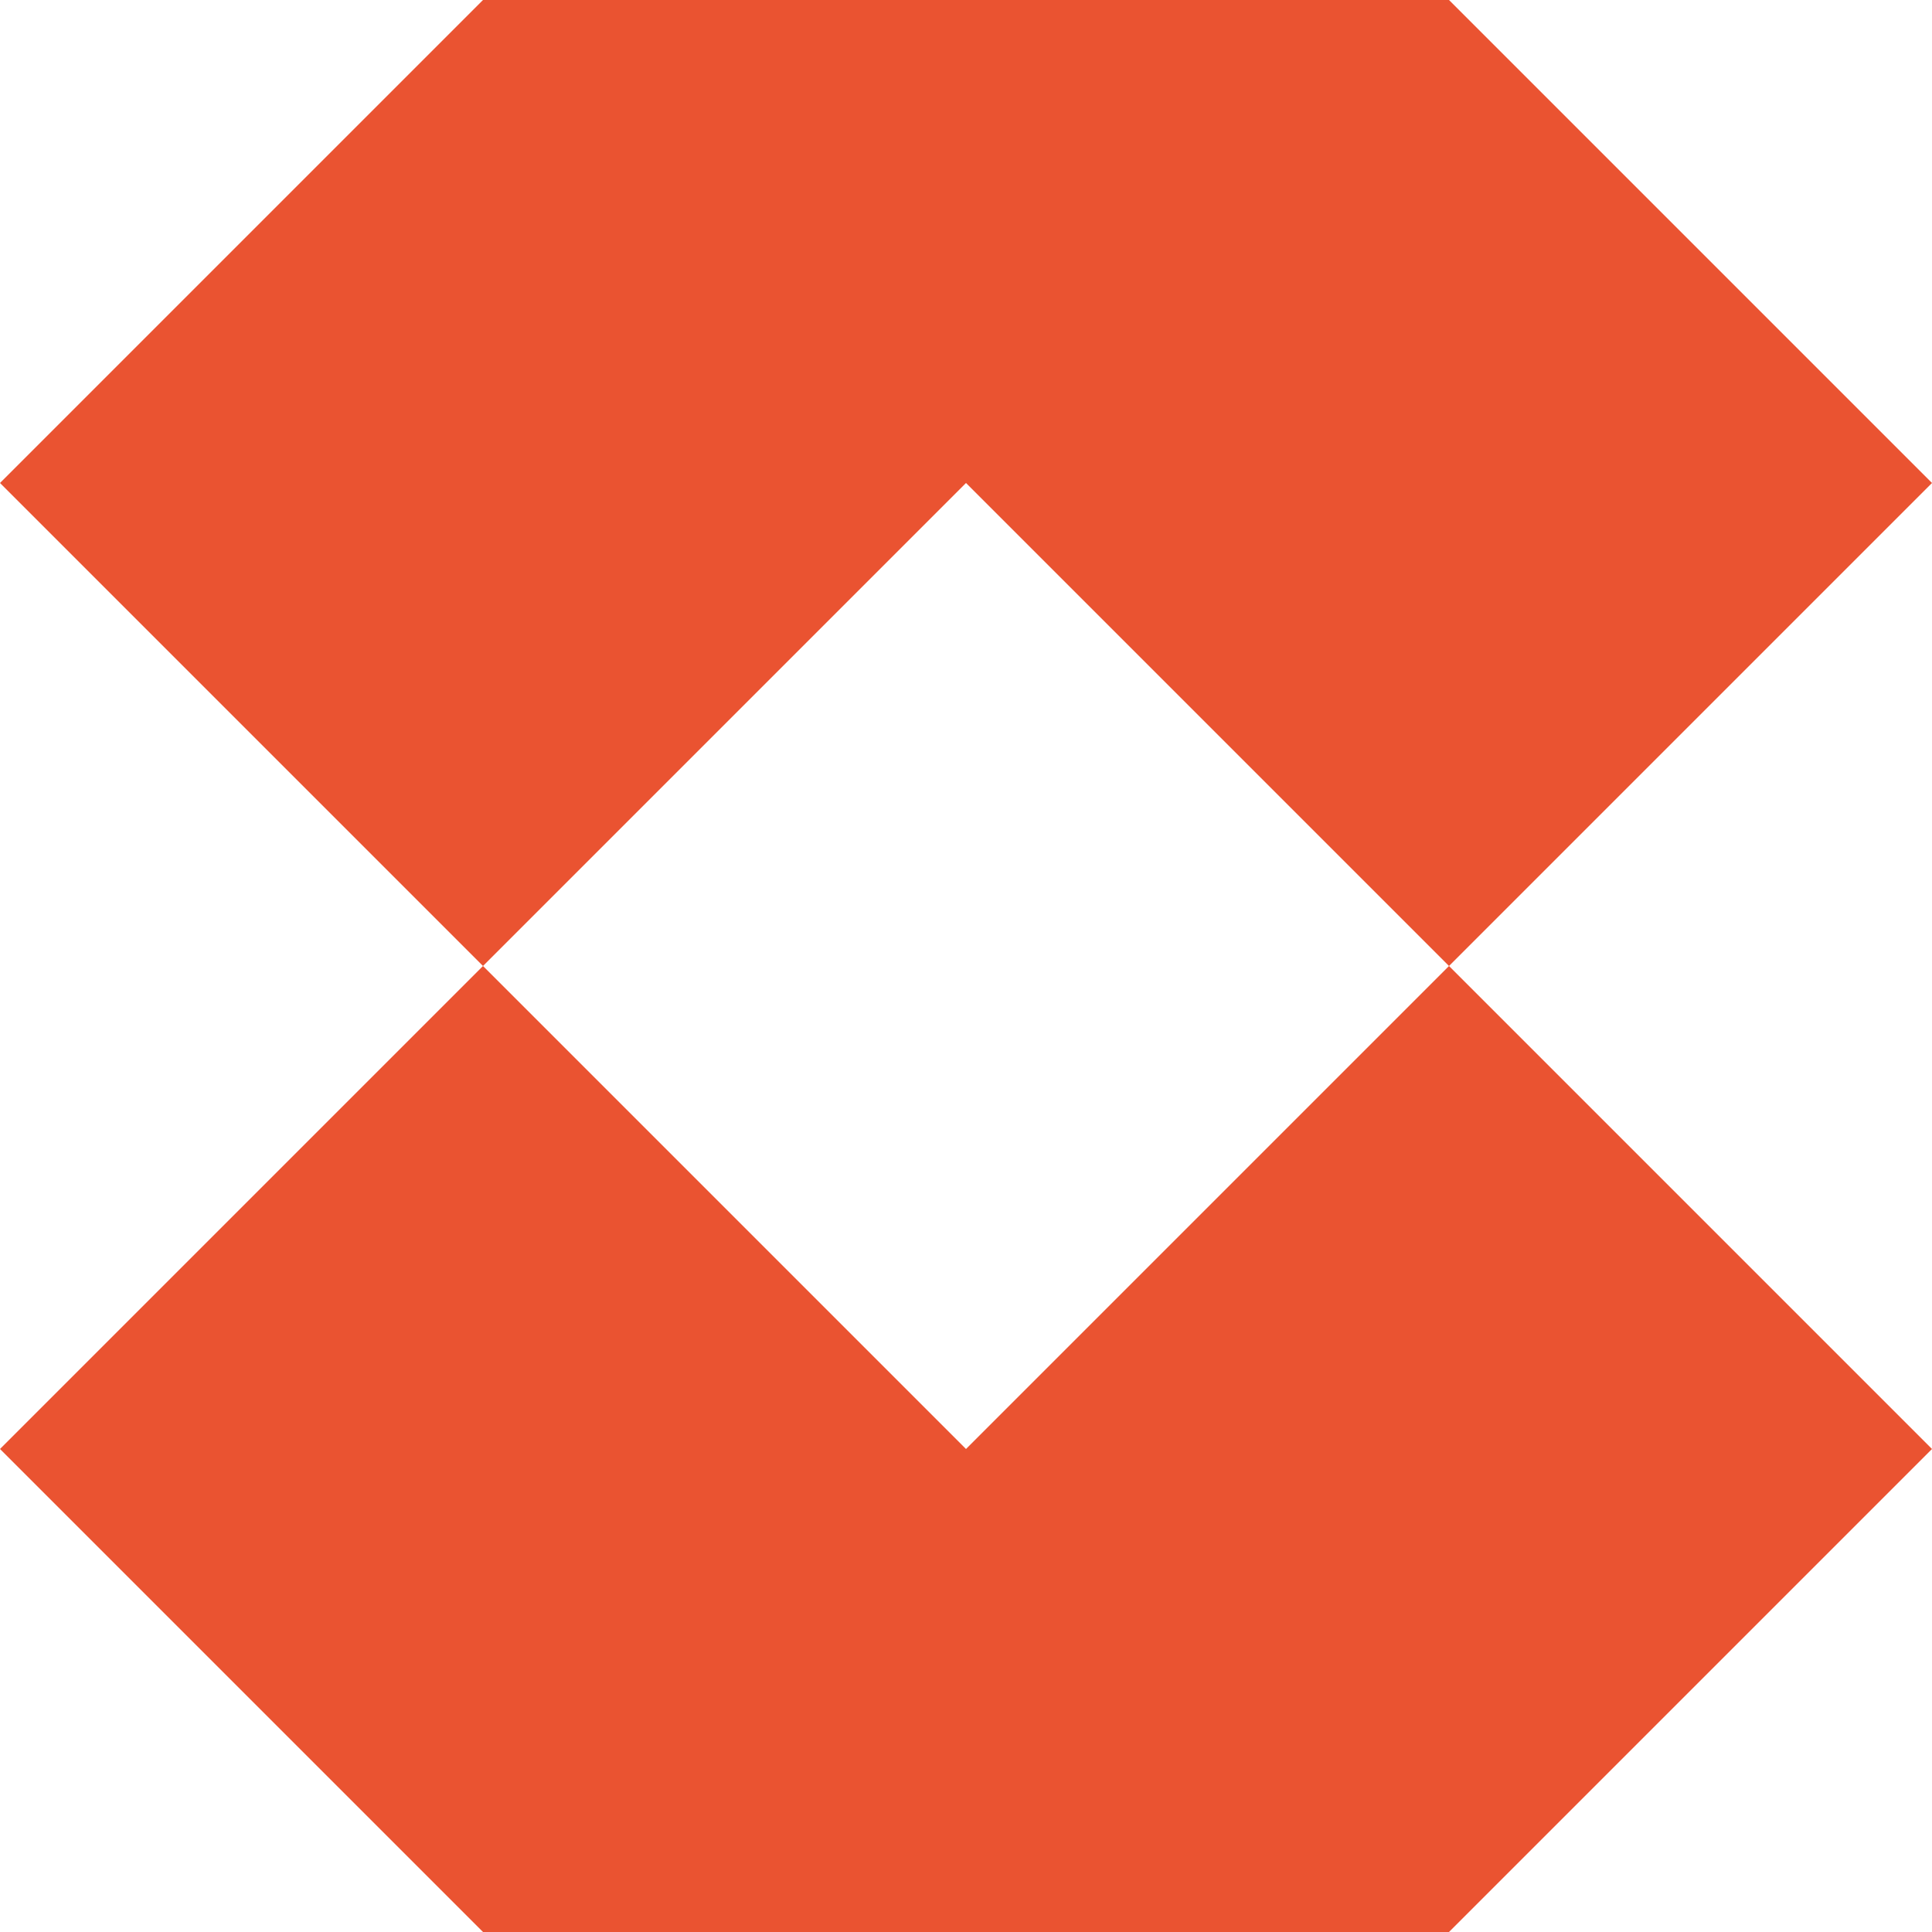
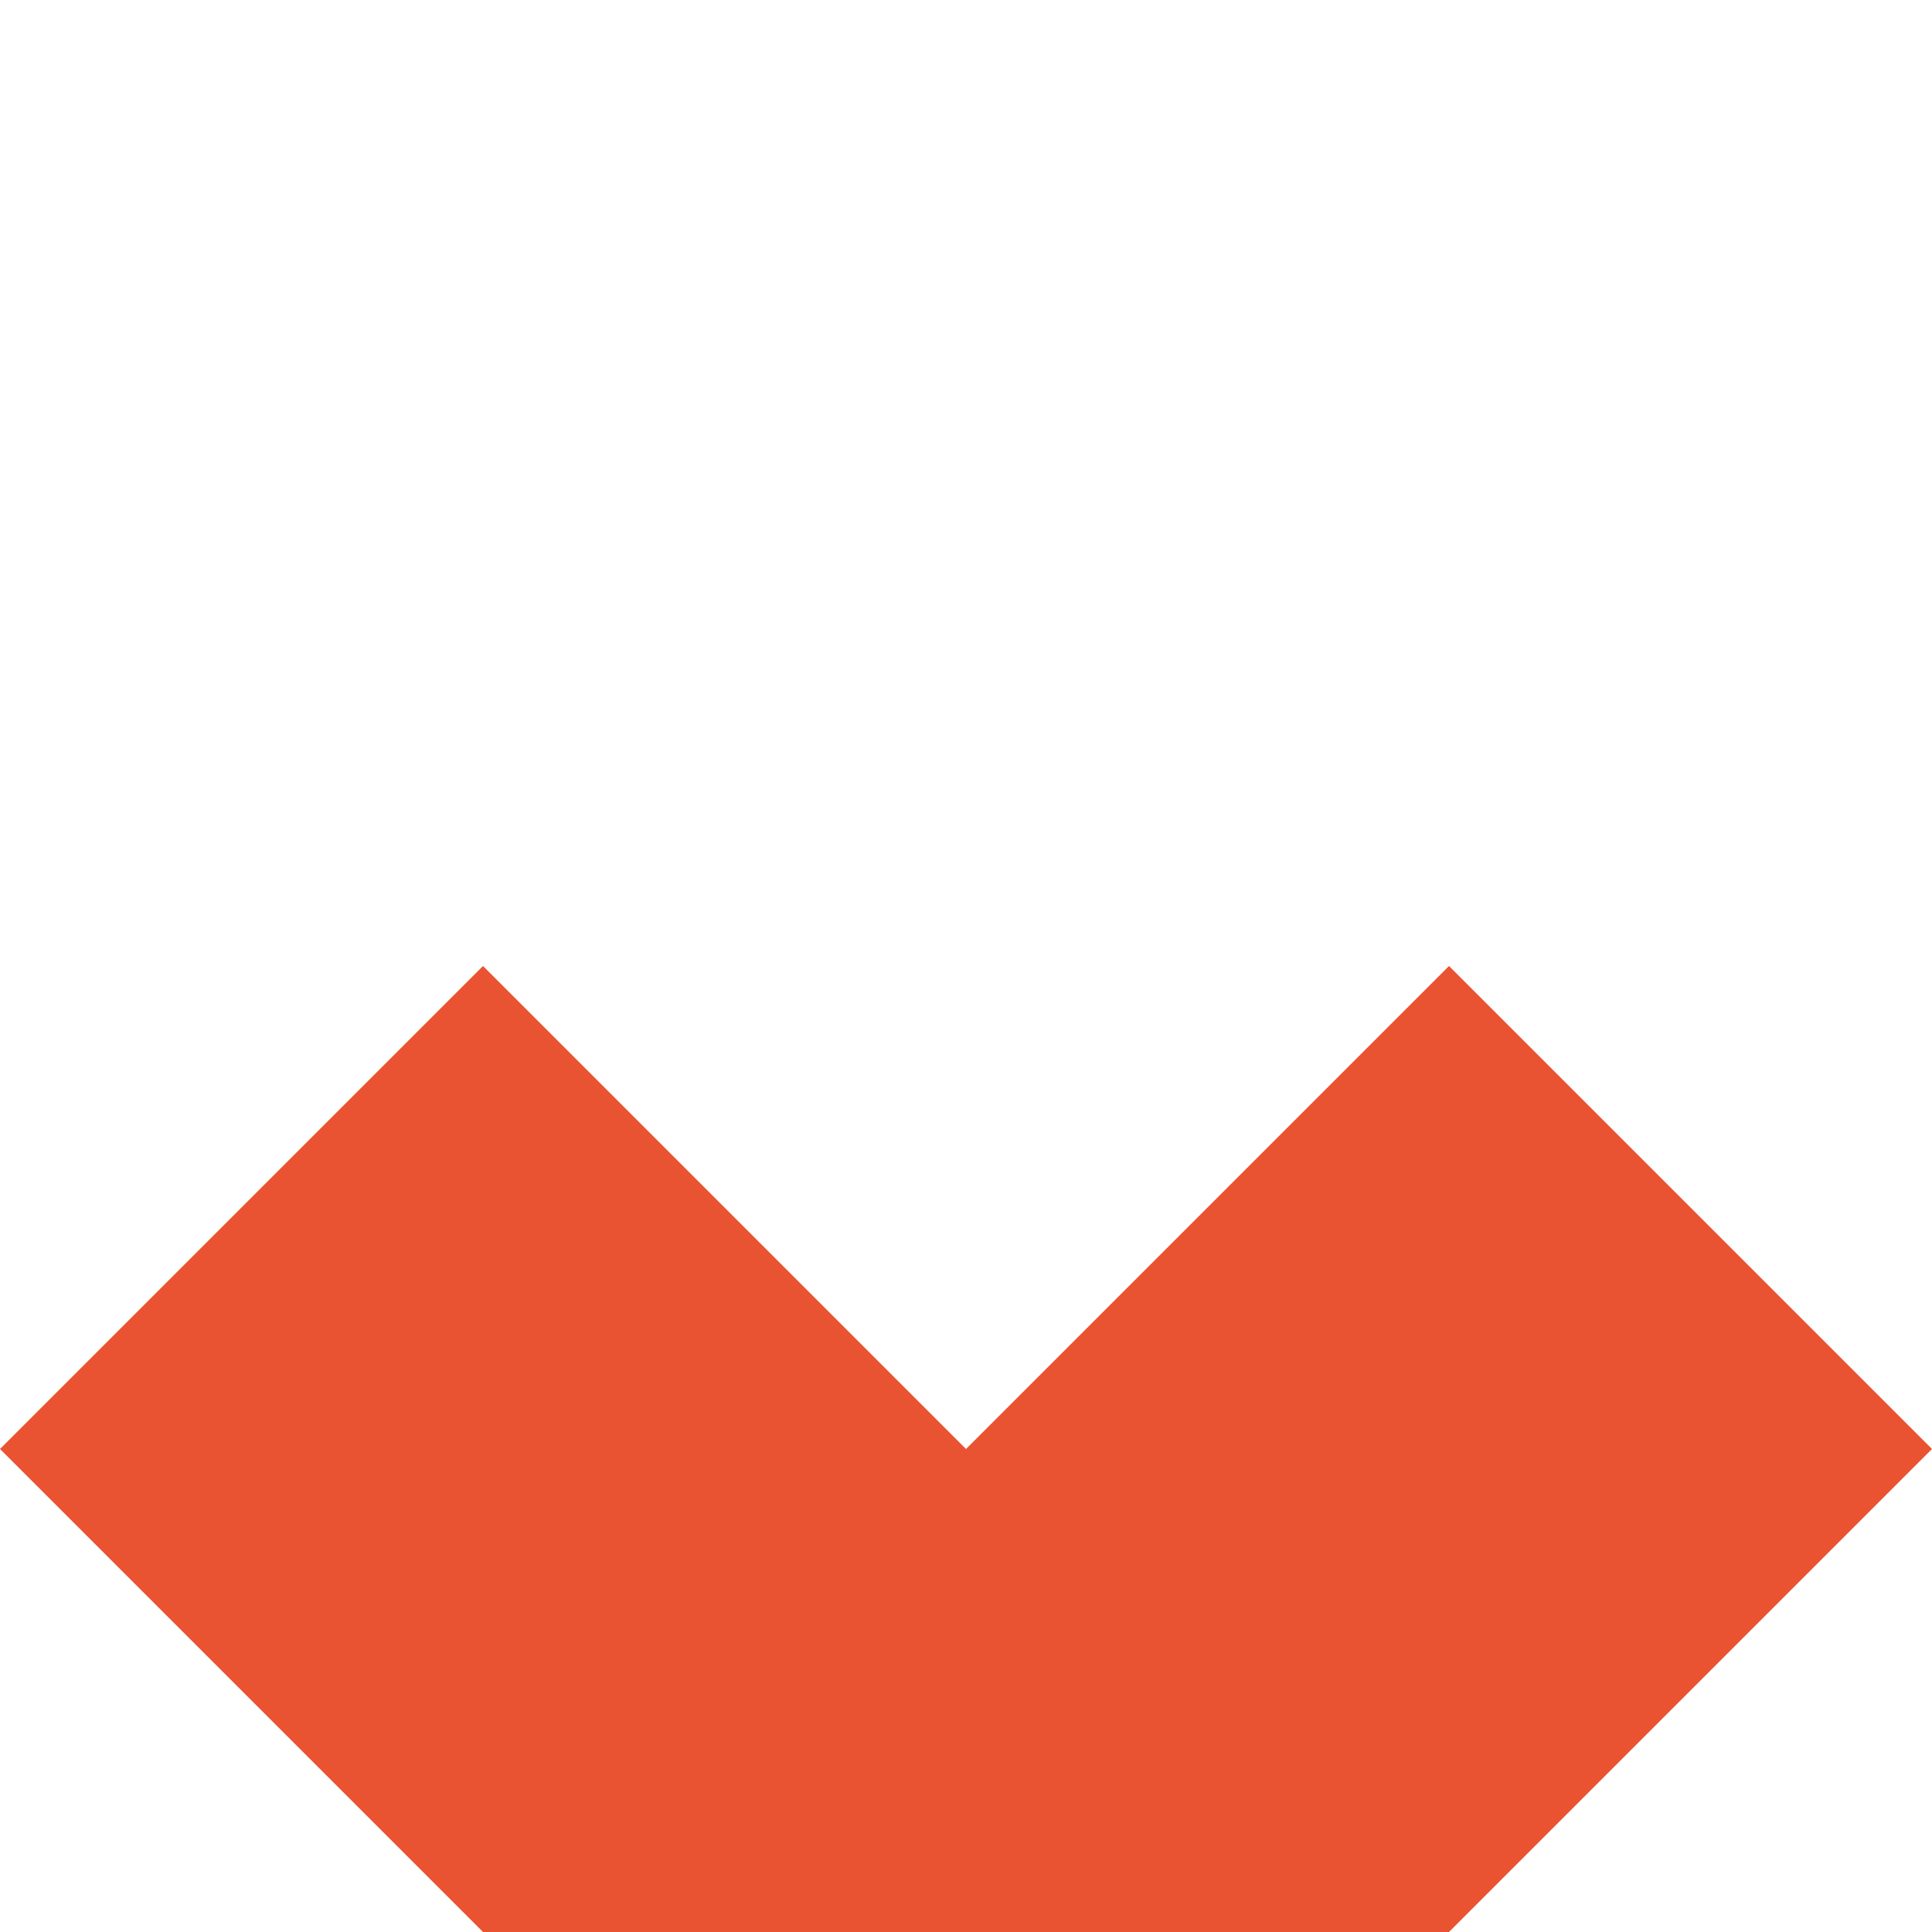
<svg xmlns="http://www.w3.org/2000/svg" width="50" height="50" viewBox="0 0 50 50" fill="none">
-   <path d="M50 12.5L37.5 25L25 12.5L12.5 25L0 12.5L12.5 0H37.5L50 12.5Z" fill="#EA5331" />
  <path d="M12.5 25L25 37.5L37.5 25L50 37.5L37.5 50H12.5L0 37.5L12.5 25Z" fill="#EA5331" />
</svg>